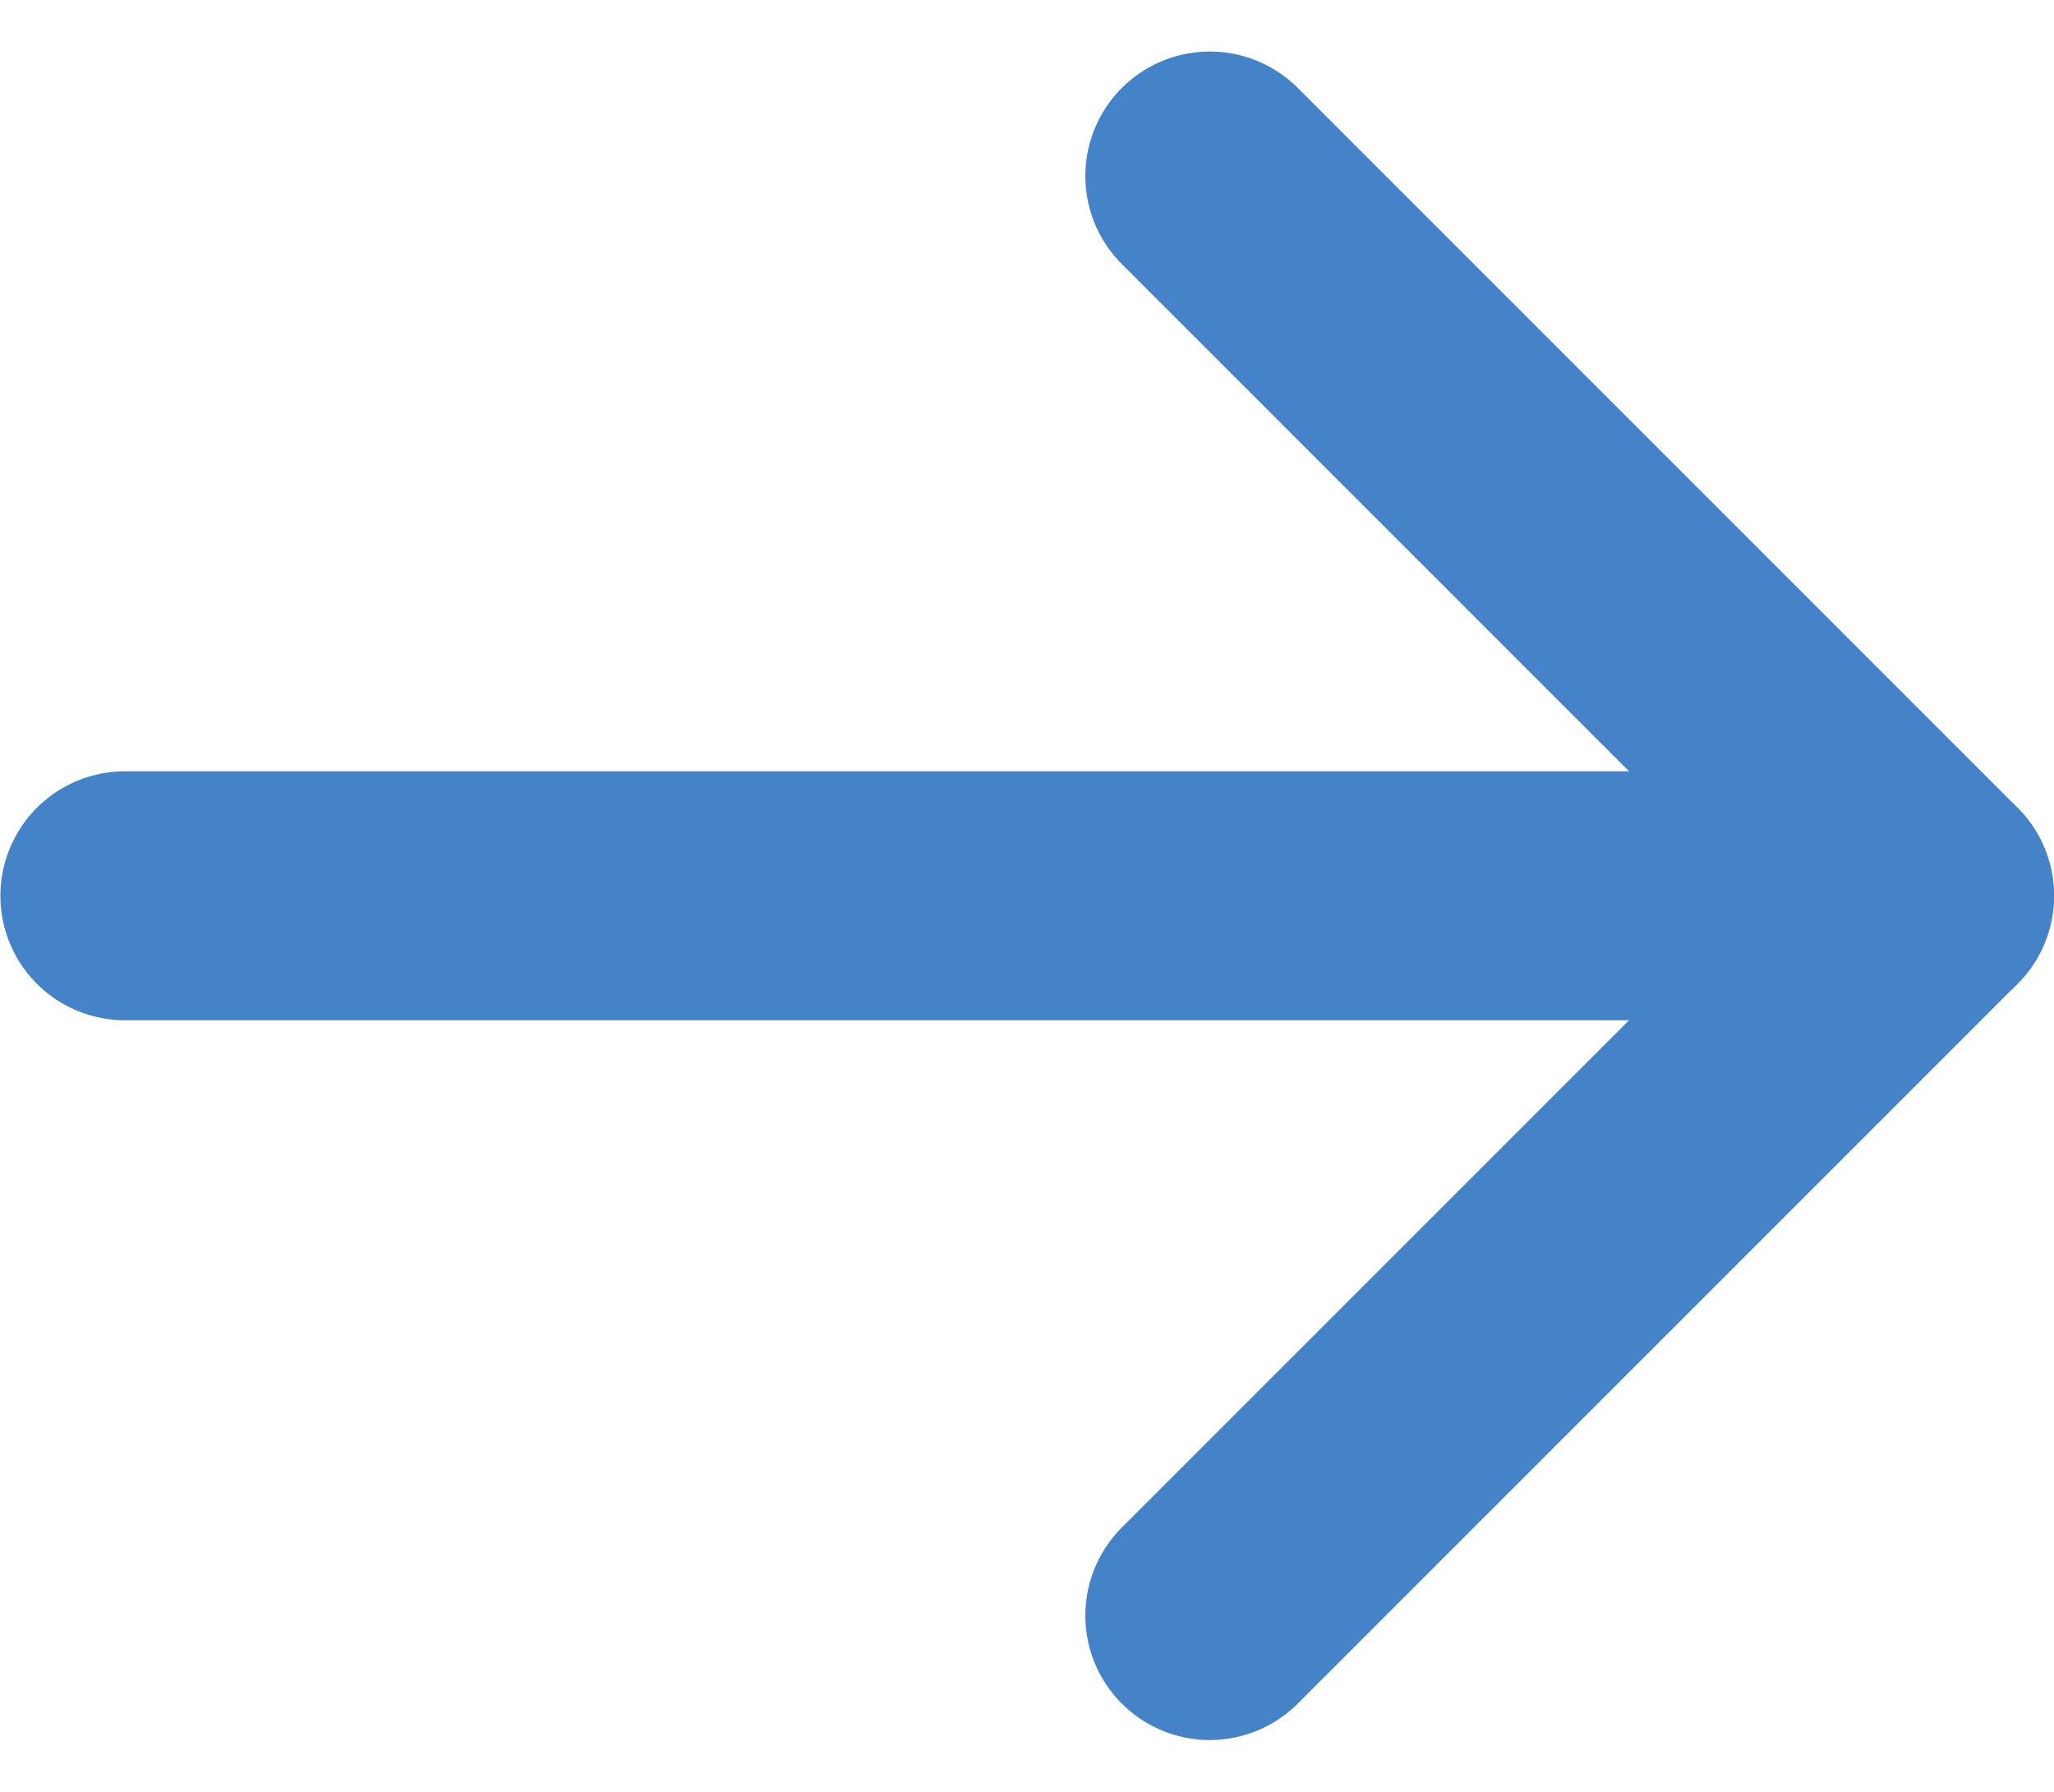
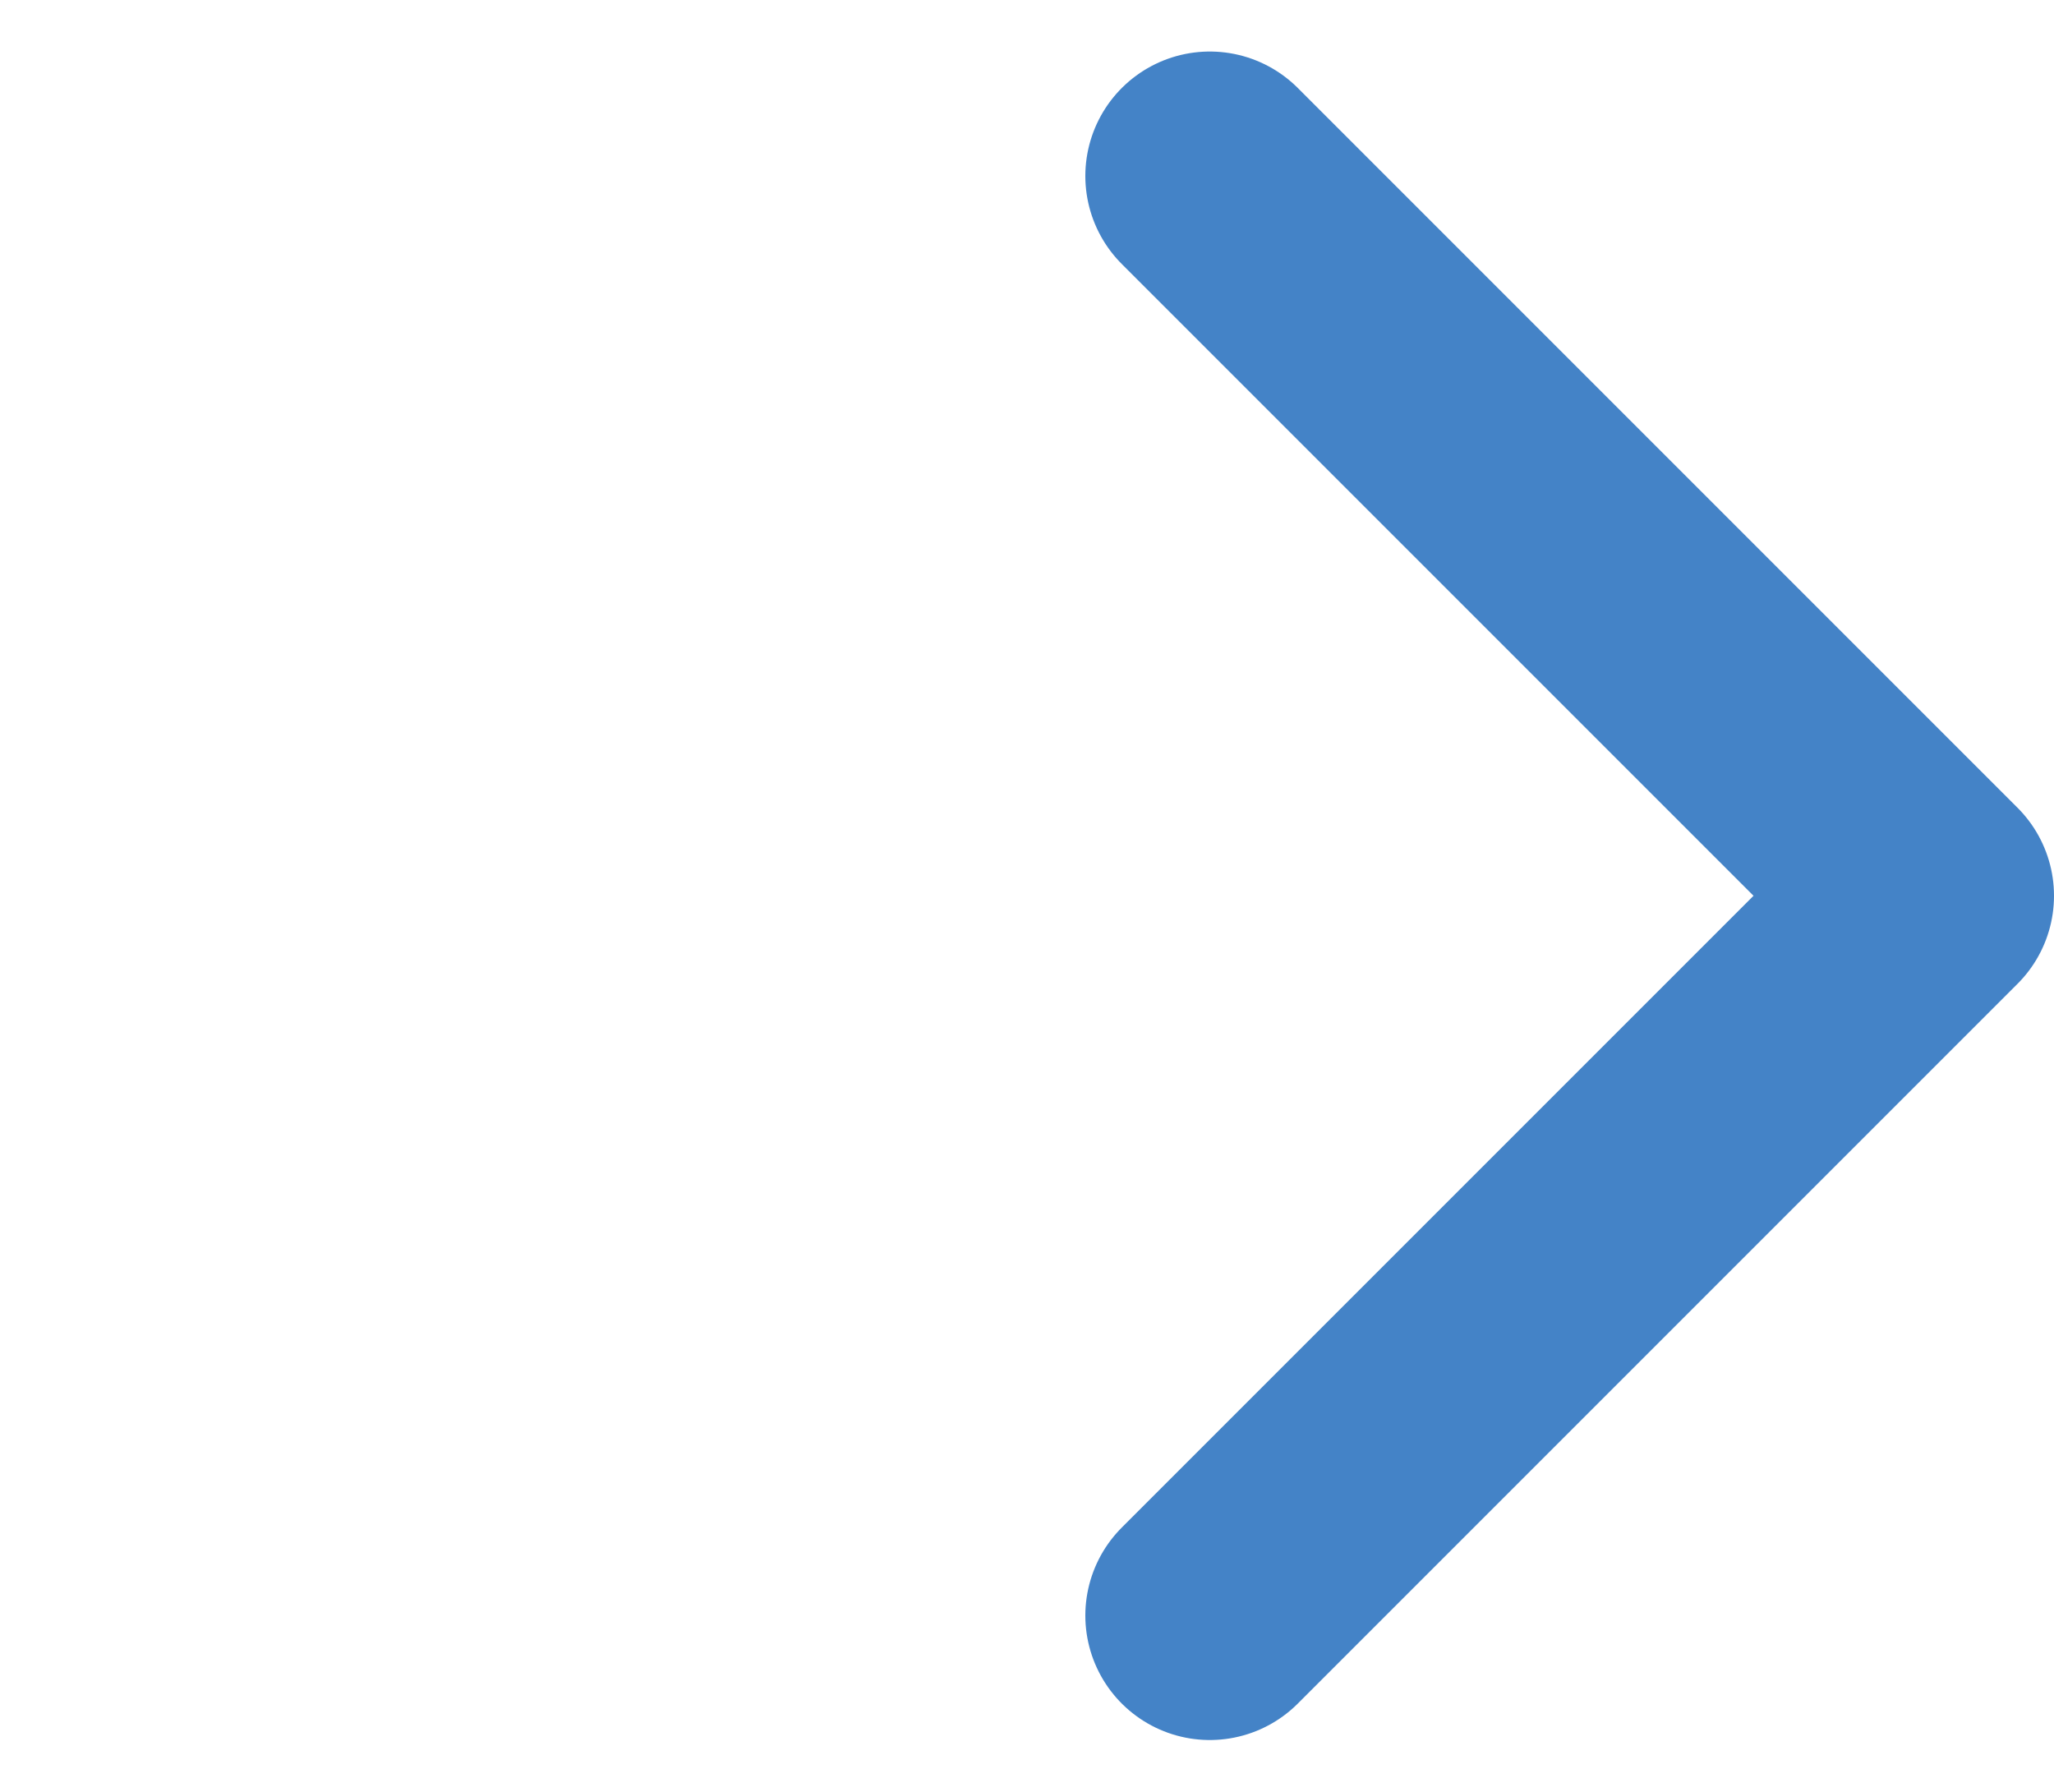
<svg xmlns="http://www.w3.org/2000/svg" width="24.754" height="21.591" viewBox="0 0 24.754 21.591">
  <g transform="translate(-294.195 -870.954)">
    <path d="M4448.775-748.925l8.674,8.674-8.674,8.674" transform="translate(-4140 1622)" fill="none" stroke="#4483c7" stroke-linecap="round" stroke-linejoin="round" stroke-width="3" />
-     <path d="M4457.449-740.251H4435.7" transform="translate(-4140 1622)" fill="none" stroke="#4483c7" stroke-linecap="round" stroke-width="3" />
  </g>
</svg>